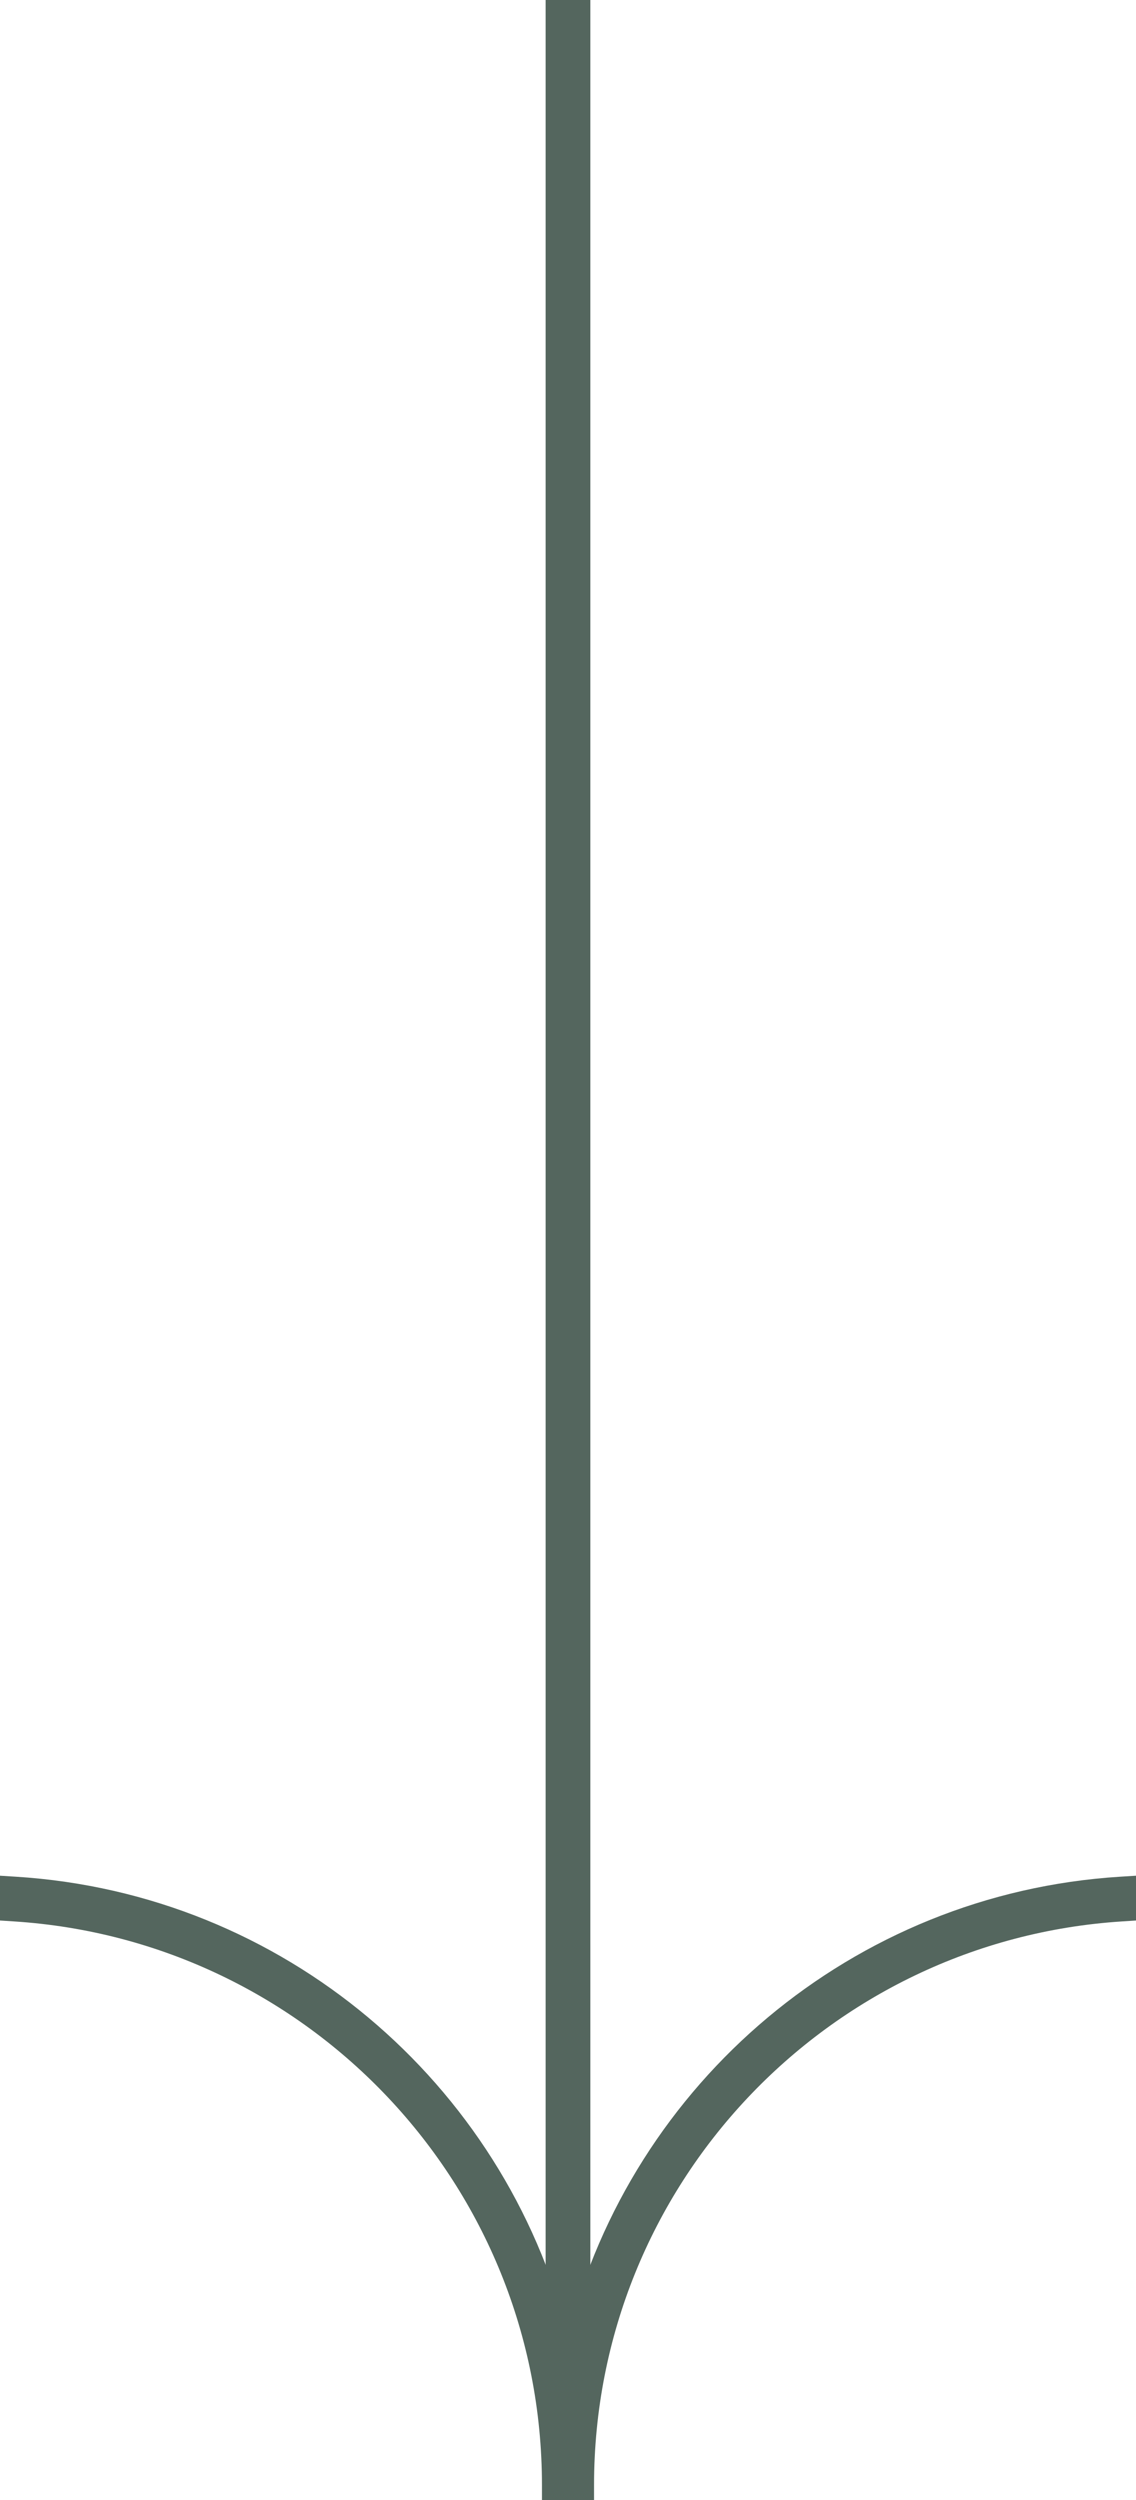
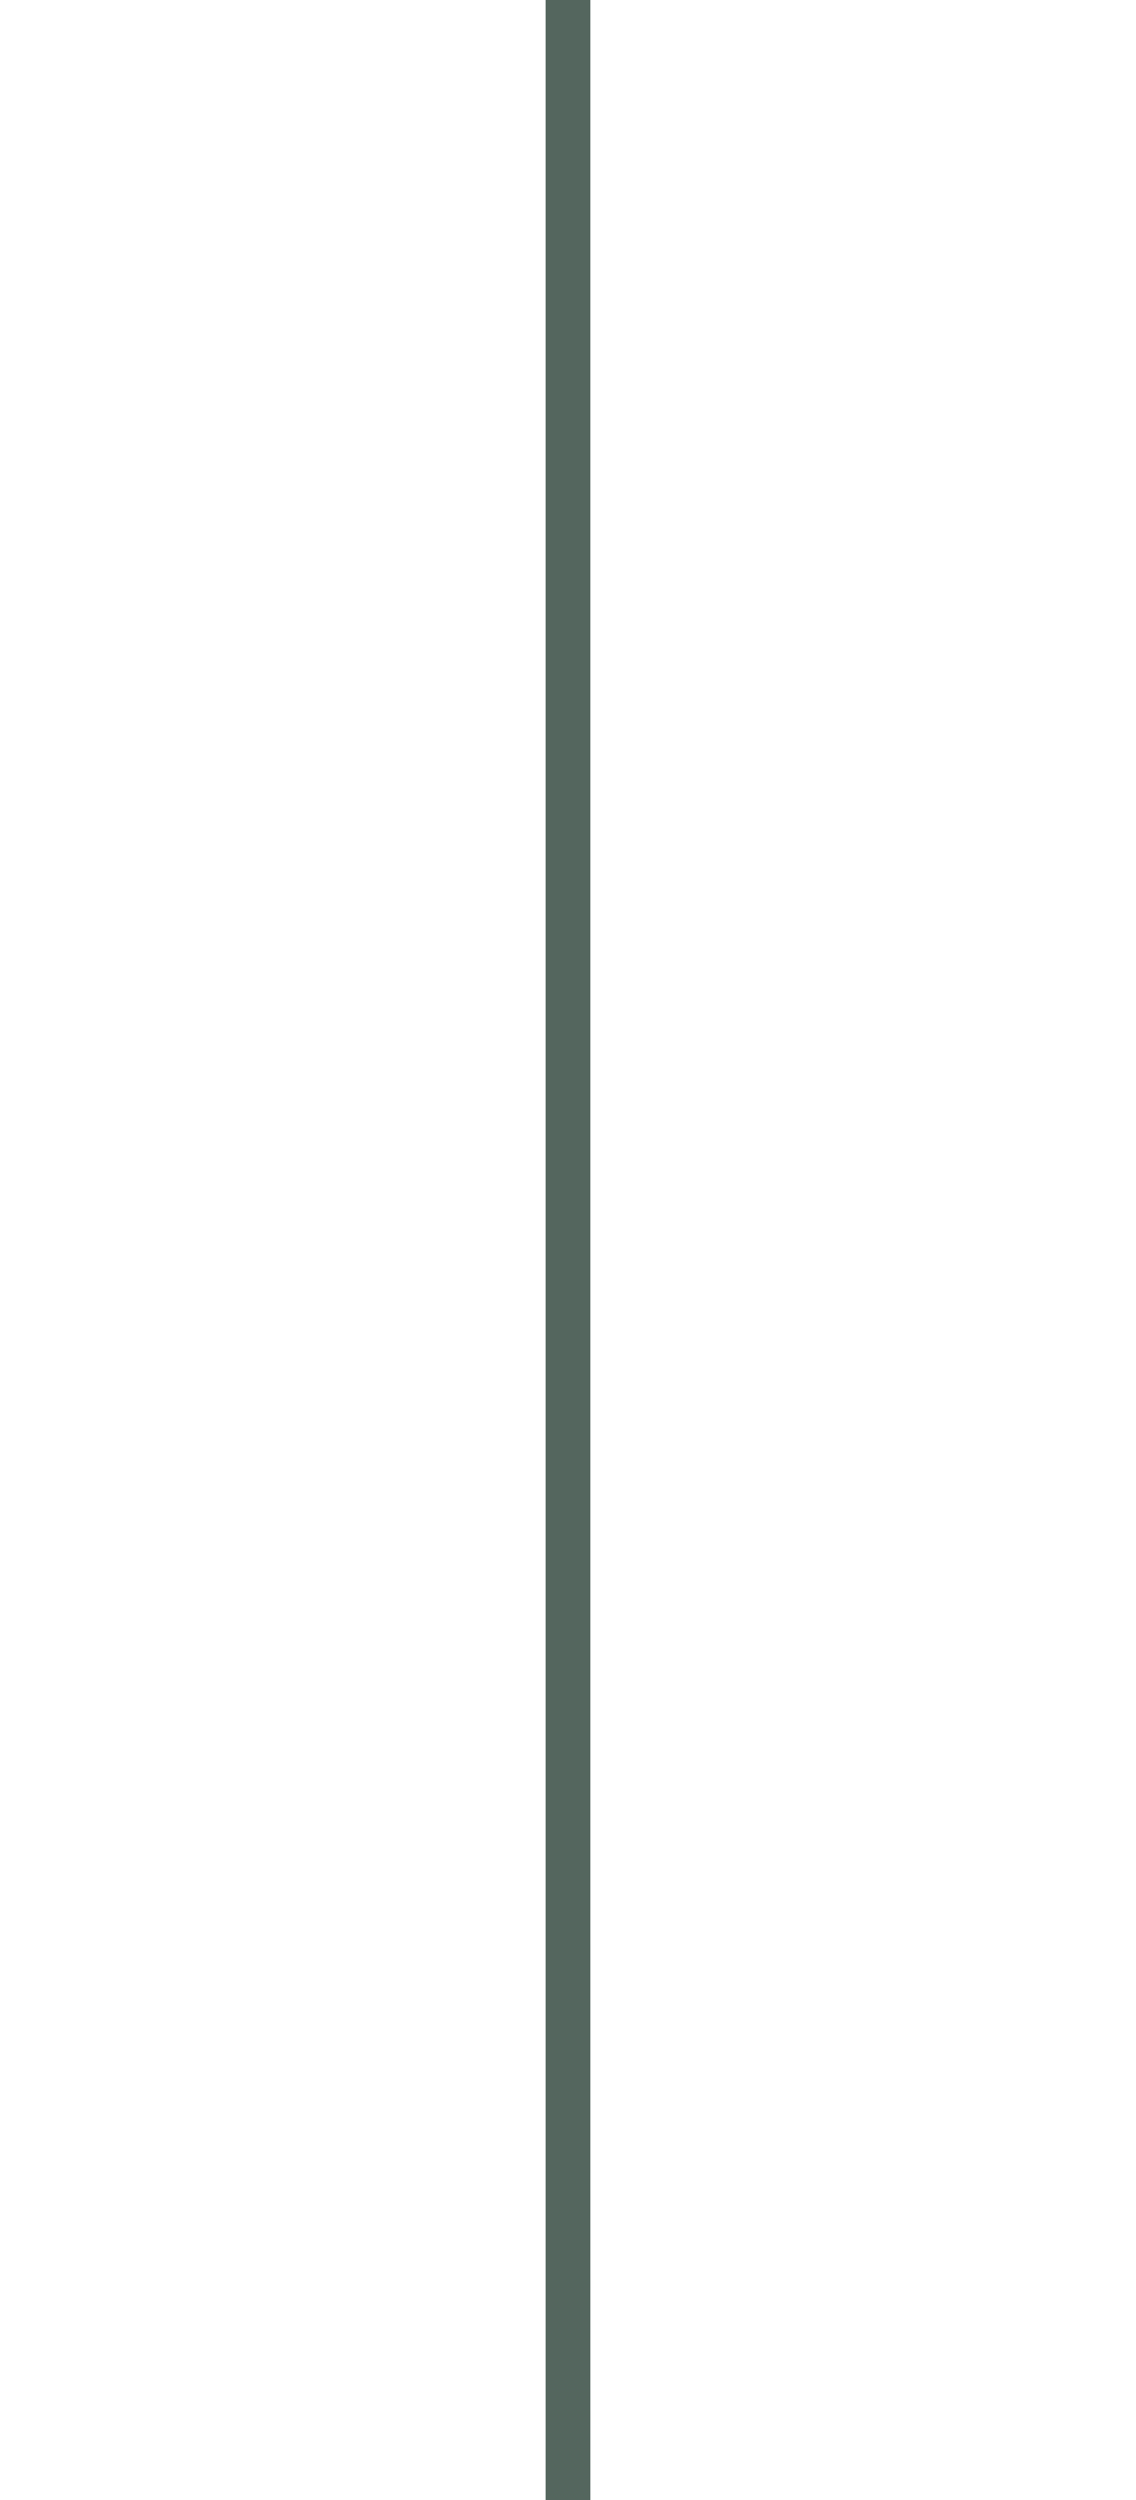
<svg xmlns="http://www.w3.org/2000/svg" width="40" height="88" viewBox="0 0 40 88" fill="none">
  <path fill-rule="evenodd" clip-rule="evenodd" d="M19.737 87.222L19.737 0.778L20.262 0.778L20.262 87.222H19.737Z" fill="#54665E" />
  <path fill-rule="evenodd" clip-rule="evenodd" d="M20.787 88H19.212L19.212 2.31746e-07L20.787 0L20.787 88Z" fill="#54665E" />
-   <path d="M39.475 66.584C28.532 67.267 19.867 76.359 19.867 87.475H20.392C20.392 76.65 28.822 67.793 39.475 67.11V66.584Z" fill="#54665E" />
-   <path d="M0.525 66.584C11.468 67.267 20.133 76.359 20.133 87.475H19.608C19.608 76.65 11.178 67.793 0.525 67.11V66.584Z" fill="#54665E" />
-   <path fill-rule="evenodd" clip-rule="evenodd" d="M40 66.025V67.602L39.509 67.634C29.13 68.299 20.917 76.928 20.917 87.475V88L19.083 88V87.475C19.083 76.928 10.87 68.299 0.491 67.634L0 67.602V66.025L0.558 66.06C9.978 66.649 17.751 73.315 20 82.184C22.249 73.315 30.022 66.649 39.443 66.06L40 66.025Z" fill="#54665E" />
</svg>